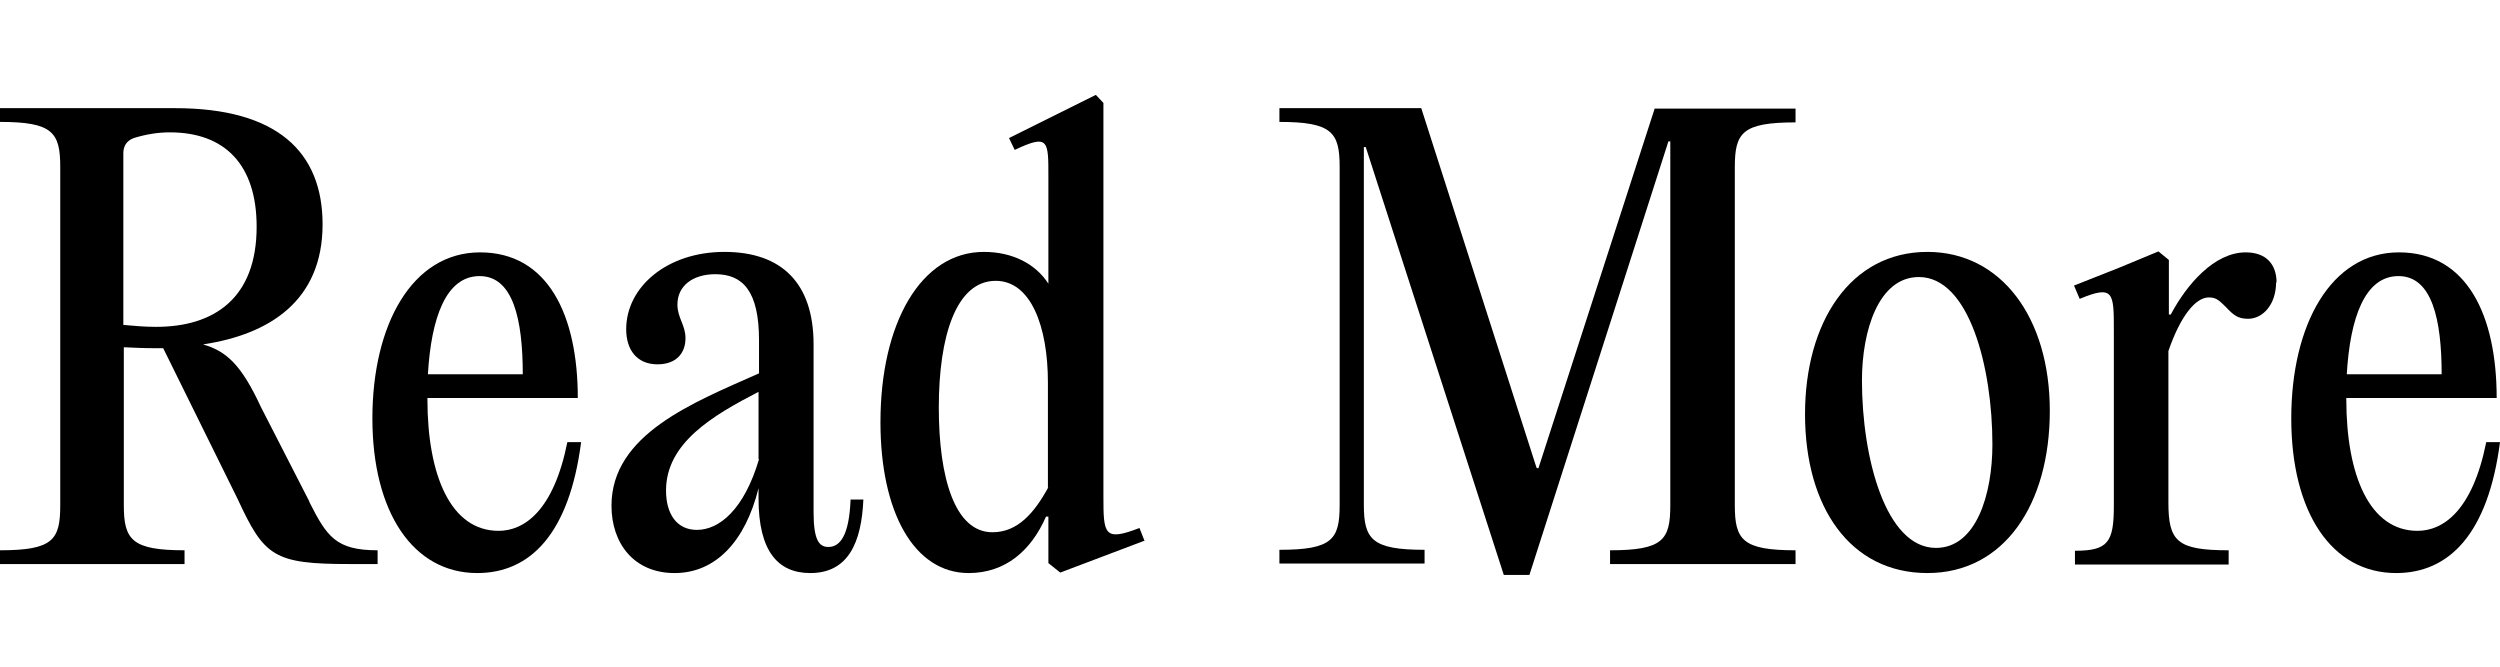
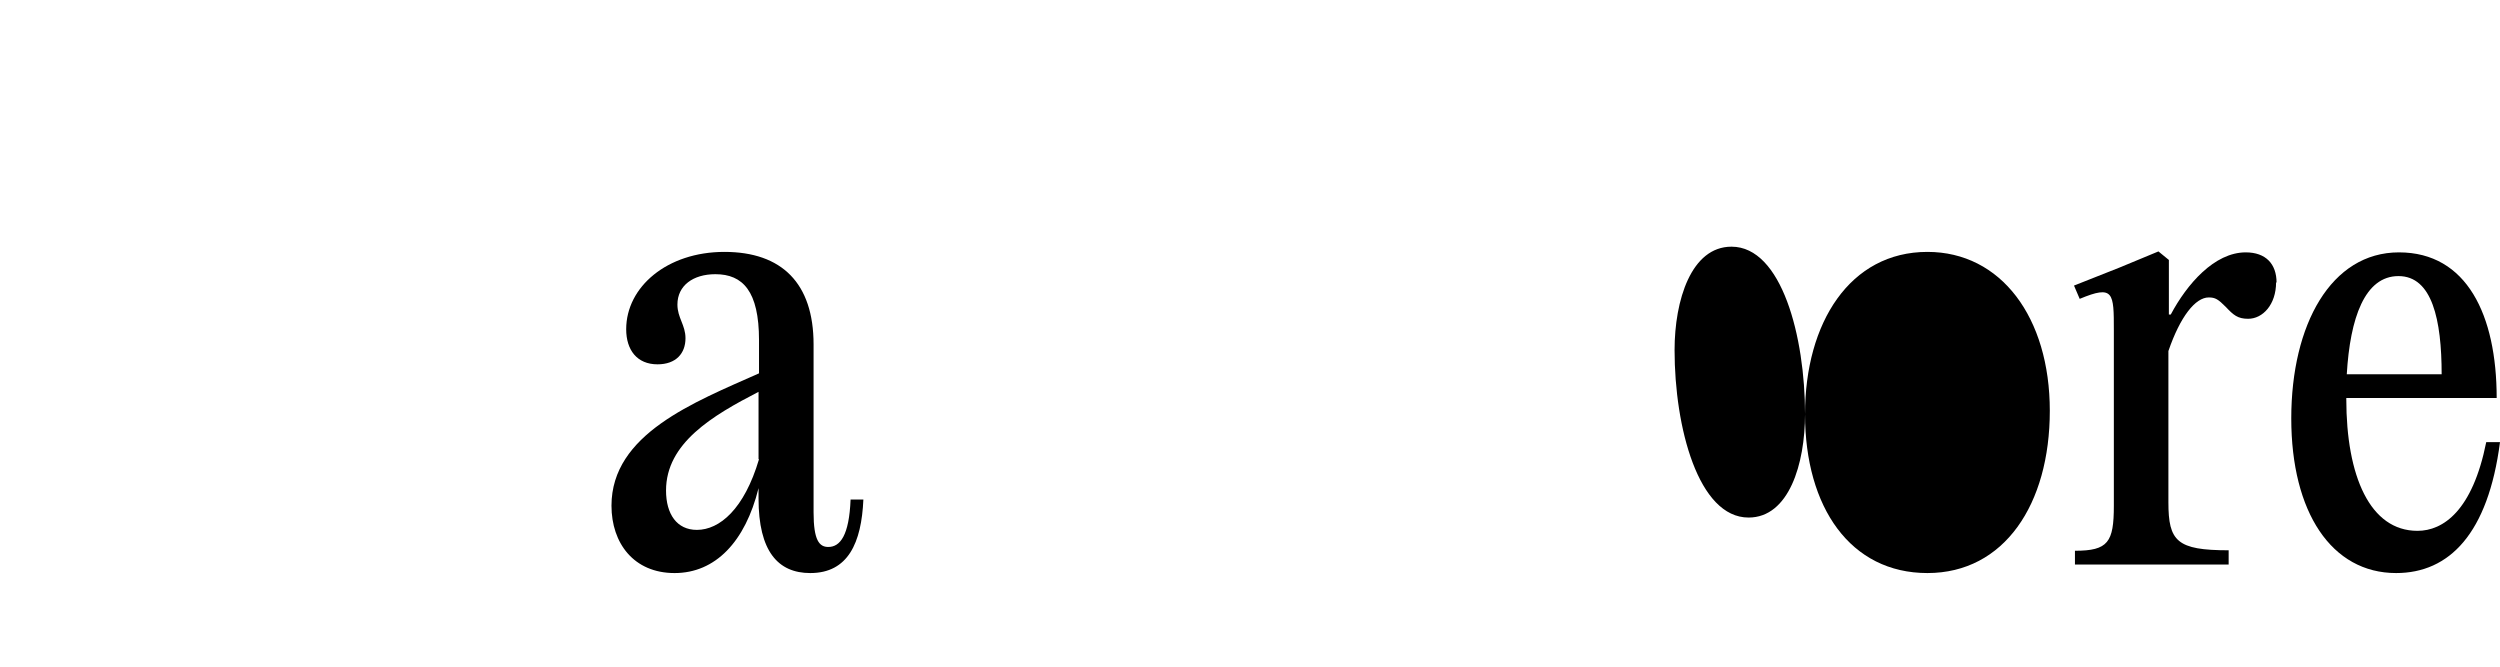
<svg xmlns="http://www.w3.org/2000/svg" id="_レイヤー_1" viewBox="0 0 52.7 14.07">
  <defs>
    <style>.cls-1{stroke-width:0px;}</style>
  </defs>
-   <path class="cls-1" d="m6.52,10.58c.37.73.56,1.02,1.44,1.02v.29h-.59c-1.6,0-1.8-.16-2.36-1.37l-1.57-3.18h-.18c-.23,0-.44-.01-.65-.02v3.33c0,.73.17.95,1.28.95v.29H0v-.29c1.12,0,1.27-.22,1.27-.95V3.52c0-.73-.16-.95-1.27-.95v-.29h3.69c2.15,0,3.11.92,3.11,2.45,0,1.61-1.12,2.32-2.52,2.53.48.14.8.41,1.22,1.32l1.02,1.99Zm-3.91-3.73c.22.02.44.04.68.04,1.22,0,2.12-.6,2.12-2.11,0-1.31-.67-1.99-1.83-1.99-.25,0-.5.04-.76.12-.16.06-.22.18-.22.32v3.62Z" />
-   <path class="cls-1" d="m12.25,9.32c-.25,1.93-1.07,2.76-2.19,2.76-1.35,0-2.21-1.28-2.21-3.26s.84-3.5,2.27-3.5,2.06,1.32,2.06,3.07h-3.17v.02c0,1.63.5,2.78,1.5,2.78.54,0,1.16-.42,1.45-1.87h.29Zm-3.23-1.43h2c0-1.15-.2-2.07-.91-2.07s-1.02.88-1.09,2.07Z" />
  <path class="cls-1" d="m18.2,10.53c-.04.91-.32,1.55-1.12,1.55-.68,0-1.09-.46-1.09-1.57v-.22c-.28,1.13-.91,1.79-1.77,1.79s-1.33-.63-1.33-1.42c0-1.51,1.74-2.18,3.11-2.79v-.7c0-1.03-.34-1.39-.92-1.39-.47,0-.8.24-.8.64,0,.28.17.43.17.71,0,.32-.2.55-.59.55-.43,0-.66-.3-.66-.74,0-.89.86-1.63,2.07-1.63s1.88.66,1.88,1.95v3.54c0,.59.12.73.31.73.25,0,.44-.24.47-1h.28Zm-2.21-.85v-1.42c-.97.5-1.95,1.08-1.95,2.08,0,.5.23.83.65.83.48,0,1-.44,1.31-1.49Z" />
-   <path class="cls-1" d="m24.12,11.4l-1.77.67-.25-.2v-.98h-.05c-.31.71-.85,1.19-1.63,1.19-1.15,0-1.86-1.28-1.86-3.18,0-2.1.86-3.59,2.18-3.59.6,0,1.09.25,1.36.67v-2.24c0-.78.01-.92-.71-.58l-.12-.25,1.83-.91.16.17v8.29c0,.8.01.96.76.67l.11.28Zm-2.03-1.12v-2.22c0-1.18-.36-2.14-1.1-2.14-.84,0-1.2,1.18-1.2,2.67s.34,2.63,1.13,2.63c.53,0,.88-.4,1.18-.95Z" />
-   <path class="cls-1" d="m32.41,9.87h.02l2.45-7.58h2.97v.29c-1.13,0-1.28.22-1.28.95v7.12c0,.73.16.95,1.28.95v.29h-3.91v-.29c1.12,0,1.27-.22,1.27-.95V2.98h-.04l-2.93,9.14h-.54l-2.91-9.02h-.04v7.54c0,.73.17.95,1.28.95v.29h-3.06v-.29c1.12,0,1.27-.22,1.27-.95V3.52c0-.73-.16-.95-1.27-.95v-.29h2.99l2.43,7.58Z" />
-   <path class="cls-1" d="m38.05,8.73c0-1.93.95-3.42,2.58-3.42,1.55,0,2.58,1.38,2.58,3.35s-.96,3.42-2.58,3.42-2.58-1.38-2.58-3.35Zm3.95.64c0-1.63-.49-3.53-1.55-3.53-.85,0-1.2,1.13-1.2,2.18,0,1.63.5,3.53,1.56,3.53.85,0,1.19-1.13,1.19-2.18Z" />
+   <path class="cls-1" d="m38.05,8.73c0-1.93.95-3.42,2.58-3.42,1.55,0,2.58,1.38,2.58,3.35s-.96,3.42-2.58,3.42-2.58-1.38-2.58-3.35Zc0-1.63-.49-3.53-1.55-3.53-.85,0-1.2,1.13-1.2,2.18,0,1.63.5,3.53,1.56,3.53.85,0,1.19-1.13,1.19-2.18Z" />
  <path class="cls-1" d="m47.98,5.95c0,.47-.28.77-.59.77-.22,0-.31-.08-.47-.25-.16-.16-.22-.2-.36-.2-.28,0-.6.4-.85,1.13v3.19c0,.82.18,1.01,1.27,1.01v.3h-3.24v-.29c.7,0,.82-.18.82-.95v-3.69c0-.8,0-.97-.72-.67l-.12-.28.96-.38.82-.34.22.18v1.15h.04c.34-.64.92-1.31,1.58-1.31.42,0,.65.24.65.64Z" />
  <path class="cls-1" d="m52.7,9.32c-.25,1.93-1.07,2.76-2.19,2.76-1.36,0-2.21-1.28-2.21-3.26s.84-3.5,2.27-3.5,2.06,1.32,2.06,3.07h-3.17v.02c0,1.63.5,2.78,1.5,2.78.54,0,1.16-.42,1.45-1.87h.29Zm-3.23-1.43h2c0-1.15-.2-2.07-.91-2.07s-1.02.88-1.09,2.07Z" />
</svg>